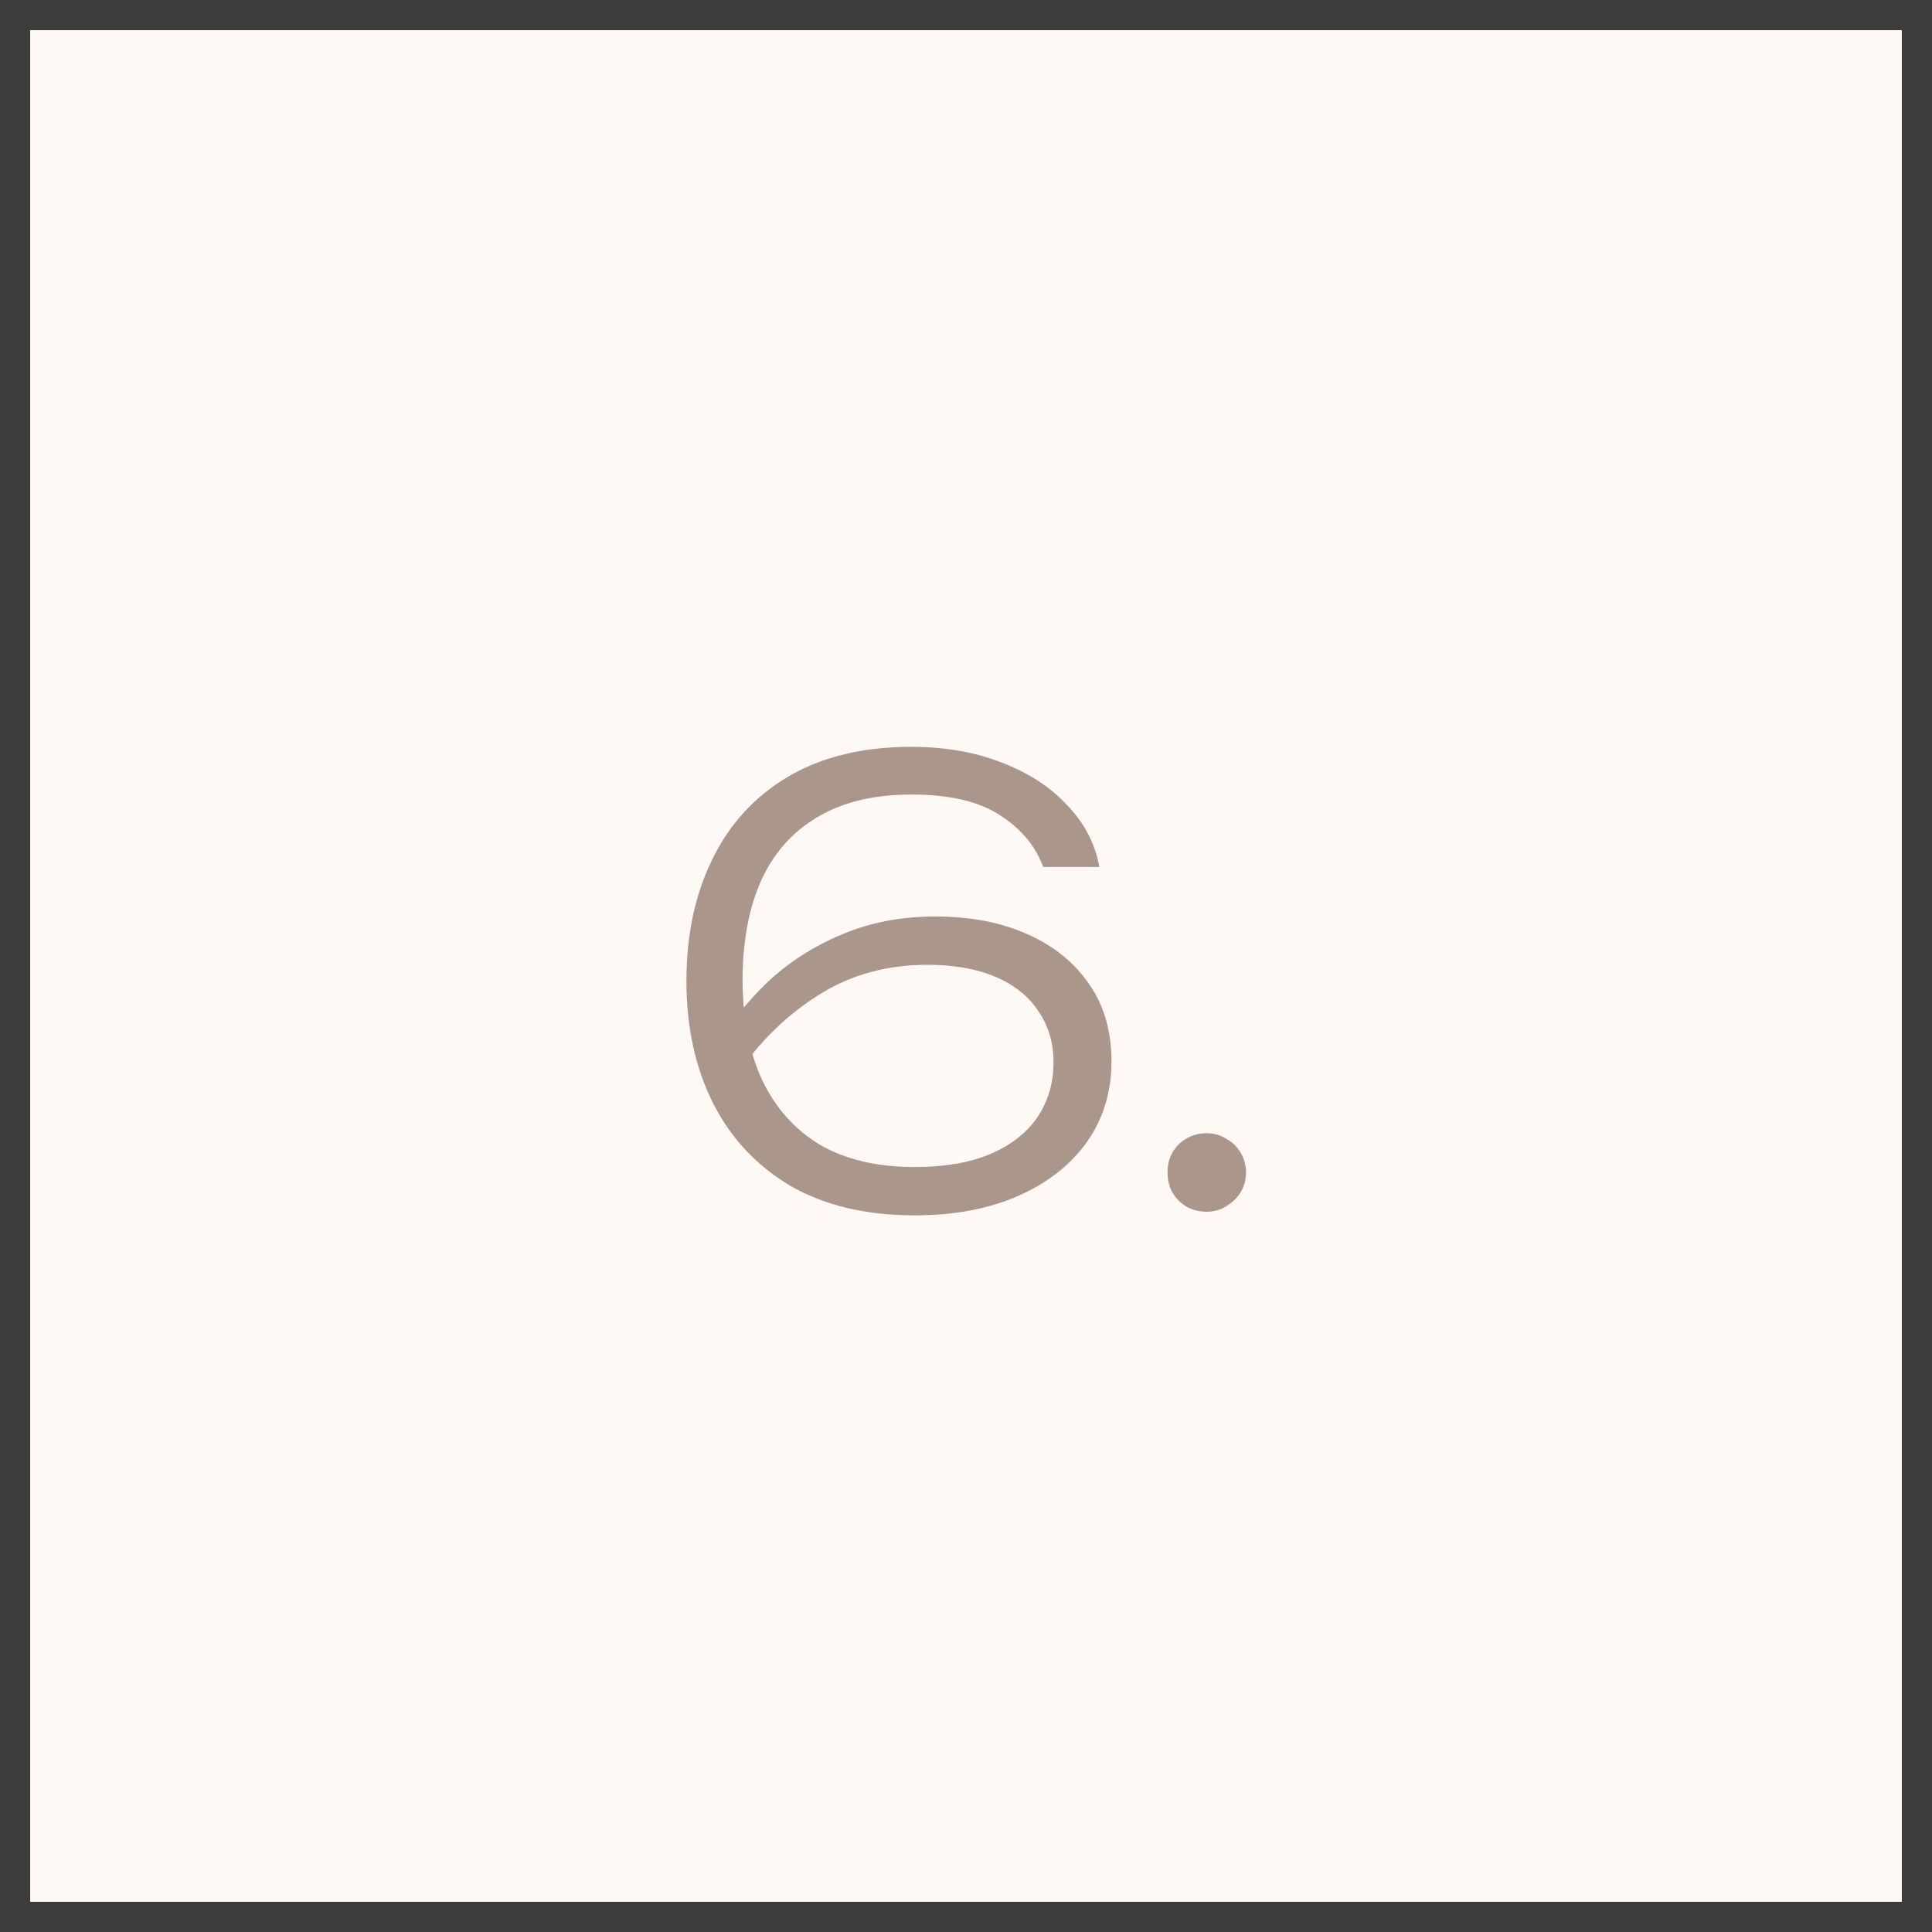
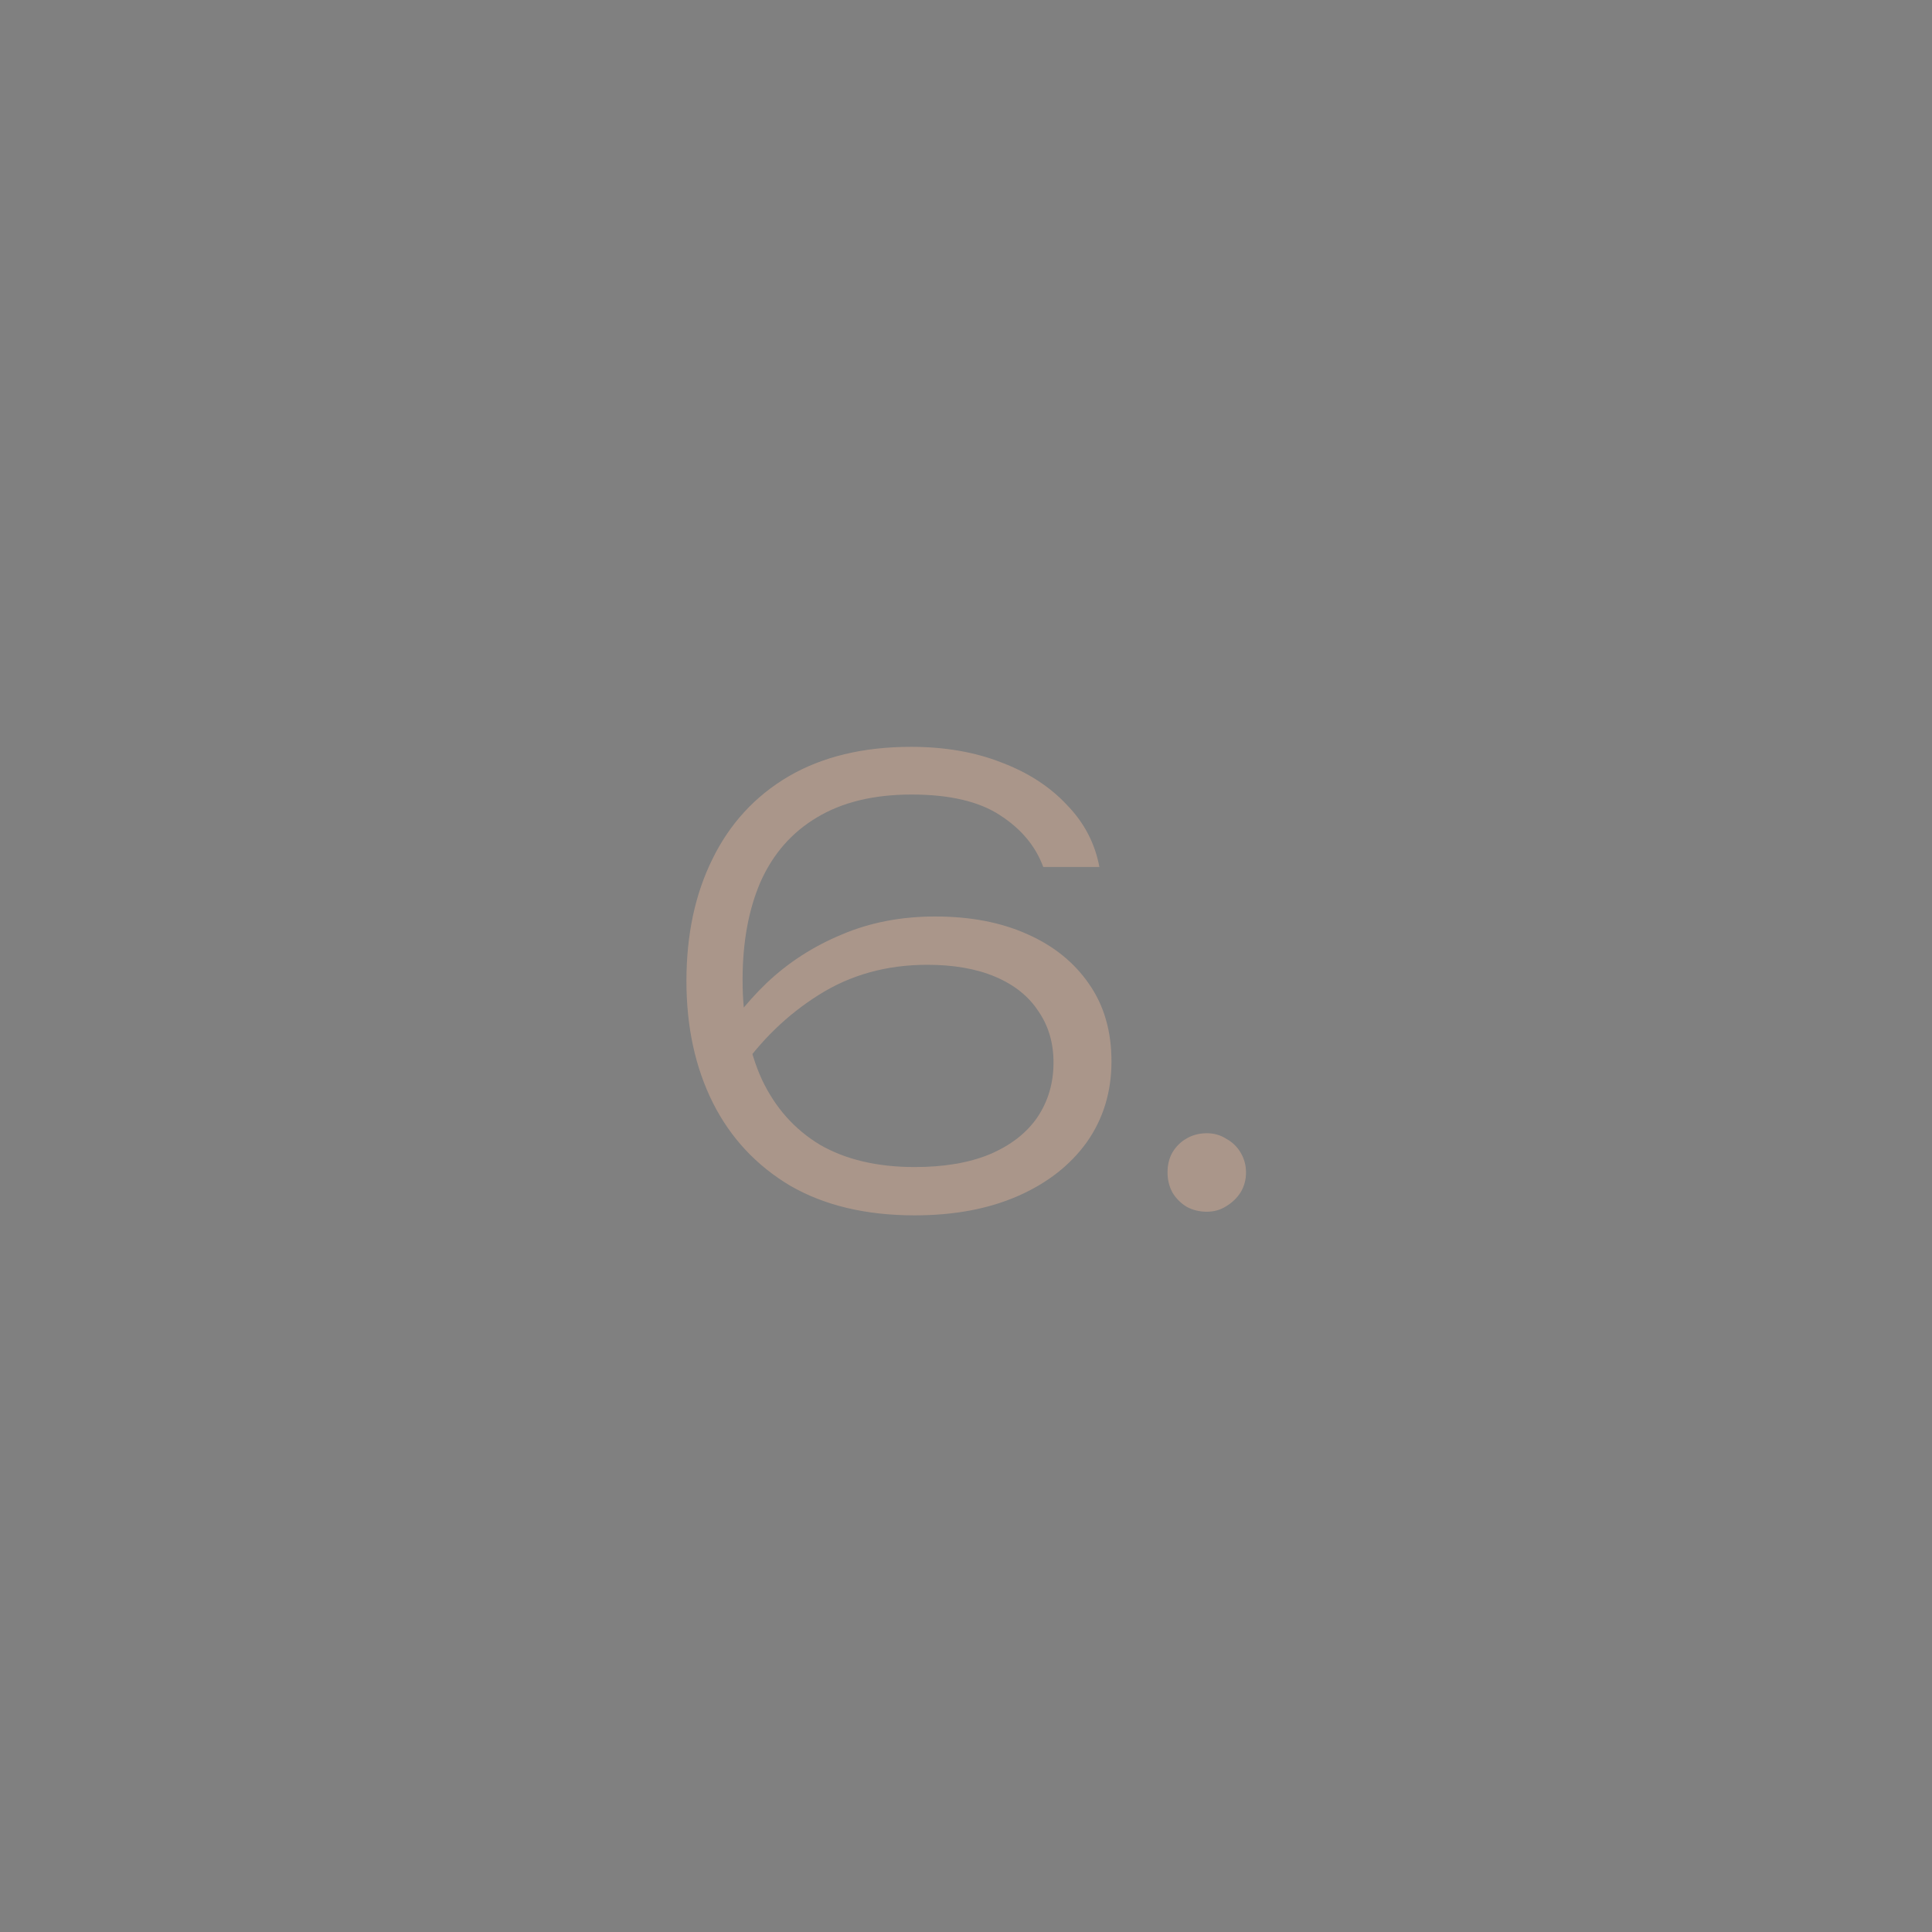
<svg xmlns="http://www.w3.org/2000/svg" width="64" height="64" viewBox="0 0 64 64" fill="none">
  <rect x="0" y="0" width="64" height="64" fill="#808080" stroke="none" />
-   <rect x="0.5" y="0.5" width="63" height="63" fill="#FFF9F6" stroke="#3C3C3B" />
  <path d="M30.179 24.74C31.299 24.74 32.299 24.913 33.179 25.26C34.059 25.593 34.779 26.06 35.339 26.66C35.912 27.247 36.272 27.933 36.419 28.72H34.559C34.305 28.027 33.825 27.453 33.119 27C32.425 26.547 31.452 26.32 30.199 26.32C28.945 26.32 27.899 26.573 27.059 27.08C26.232 27.573 25.612 28.28 25.199 29.2C24.799 30.12 24.599 31.207 24.599 32.46C24.599 33.727 24.812 34.827 25.239 35.76C25.679 36.693 26.319 37.413 27.159 37.92C28.012 38.413 29.059 38.66 30.299 38.66C31.272 38.66 32.099 38.52 32.779 38.24C33.472 37.947 33.999 37.54 34.359 37.02C34.719 36.487 34.899 35.88 34.899 35.2C34.899 34.547 34.732 33.98 34.399 33.5C34.079 33.007 33.605 32.627 32.979 32.36C32.352 32.093 31.599 31.96 30.719 31.96C29.372 31.96 28.172 32.293 27.119 32.96C26.079 33.613 25.192 34.473 24.459 35.54L23.599 34.88C24.092 34.013 24.692 33.24 25.399 32.56C26.119 31.88 26.945 31.347 27.879 30.96C28.812 30.56 29.845 30.36 30.979 30.36C32.139 30.36 33.152 30.553 34.019 30.94C34.899 31.327 35.585 31.88 36.079 32.6C36.572 33.307 36.819 34.16 36.819 35.16C36.819 36.173 36.545 37.067 35.999 37.84C35.452 38.6 34.692 39.193 33.719 39.62C32.745 40.047 31.605 40.26 30.299 40.26C28.685 40.26 27.312 39.933 26.179 39.28C25.059 38.613 24.205 37.7 23.619 36.54C23.032 35.367 22.739 34.02 22.739 32.5C22.739 30.967 23.025 29.62 23.599 28.46C24.172 27.287 25.012 26.373 26.119 25.72C27.239 25.067 28.592 24.74 30.179 24.74ZM39.976 40.14C39.736 40.14 39.516 40.087 39.316 39.98C39.116 39.86 38.956 39.7 38.836 39.5C38.73 39.3 38.676 39.08 38.676 38.84C38.676 38.587 38.73 38.367 38.836 38.18C38.956 37.98 39.109 37.827 39.296 37.72C39.496 37.6 39.723 37.54 39.976 37.54C40.216 37.54 40.429 37.6 40.616 37.72C40.816 37.827 40.976 37.98 41.096 38.18C41.216 38.38 41.276 38.6 41.276 38.84C41.276 39.08 41.216 39.3 41.096 39.5C40.976 39.687 40.816 39.84 40.616 39.96C40.429 40.08 40.216 40.14 39.976 40.14Z" fill="#AA968A" />
</svg>